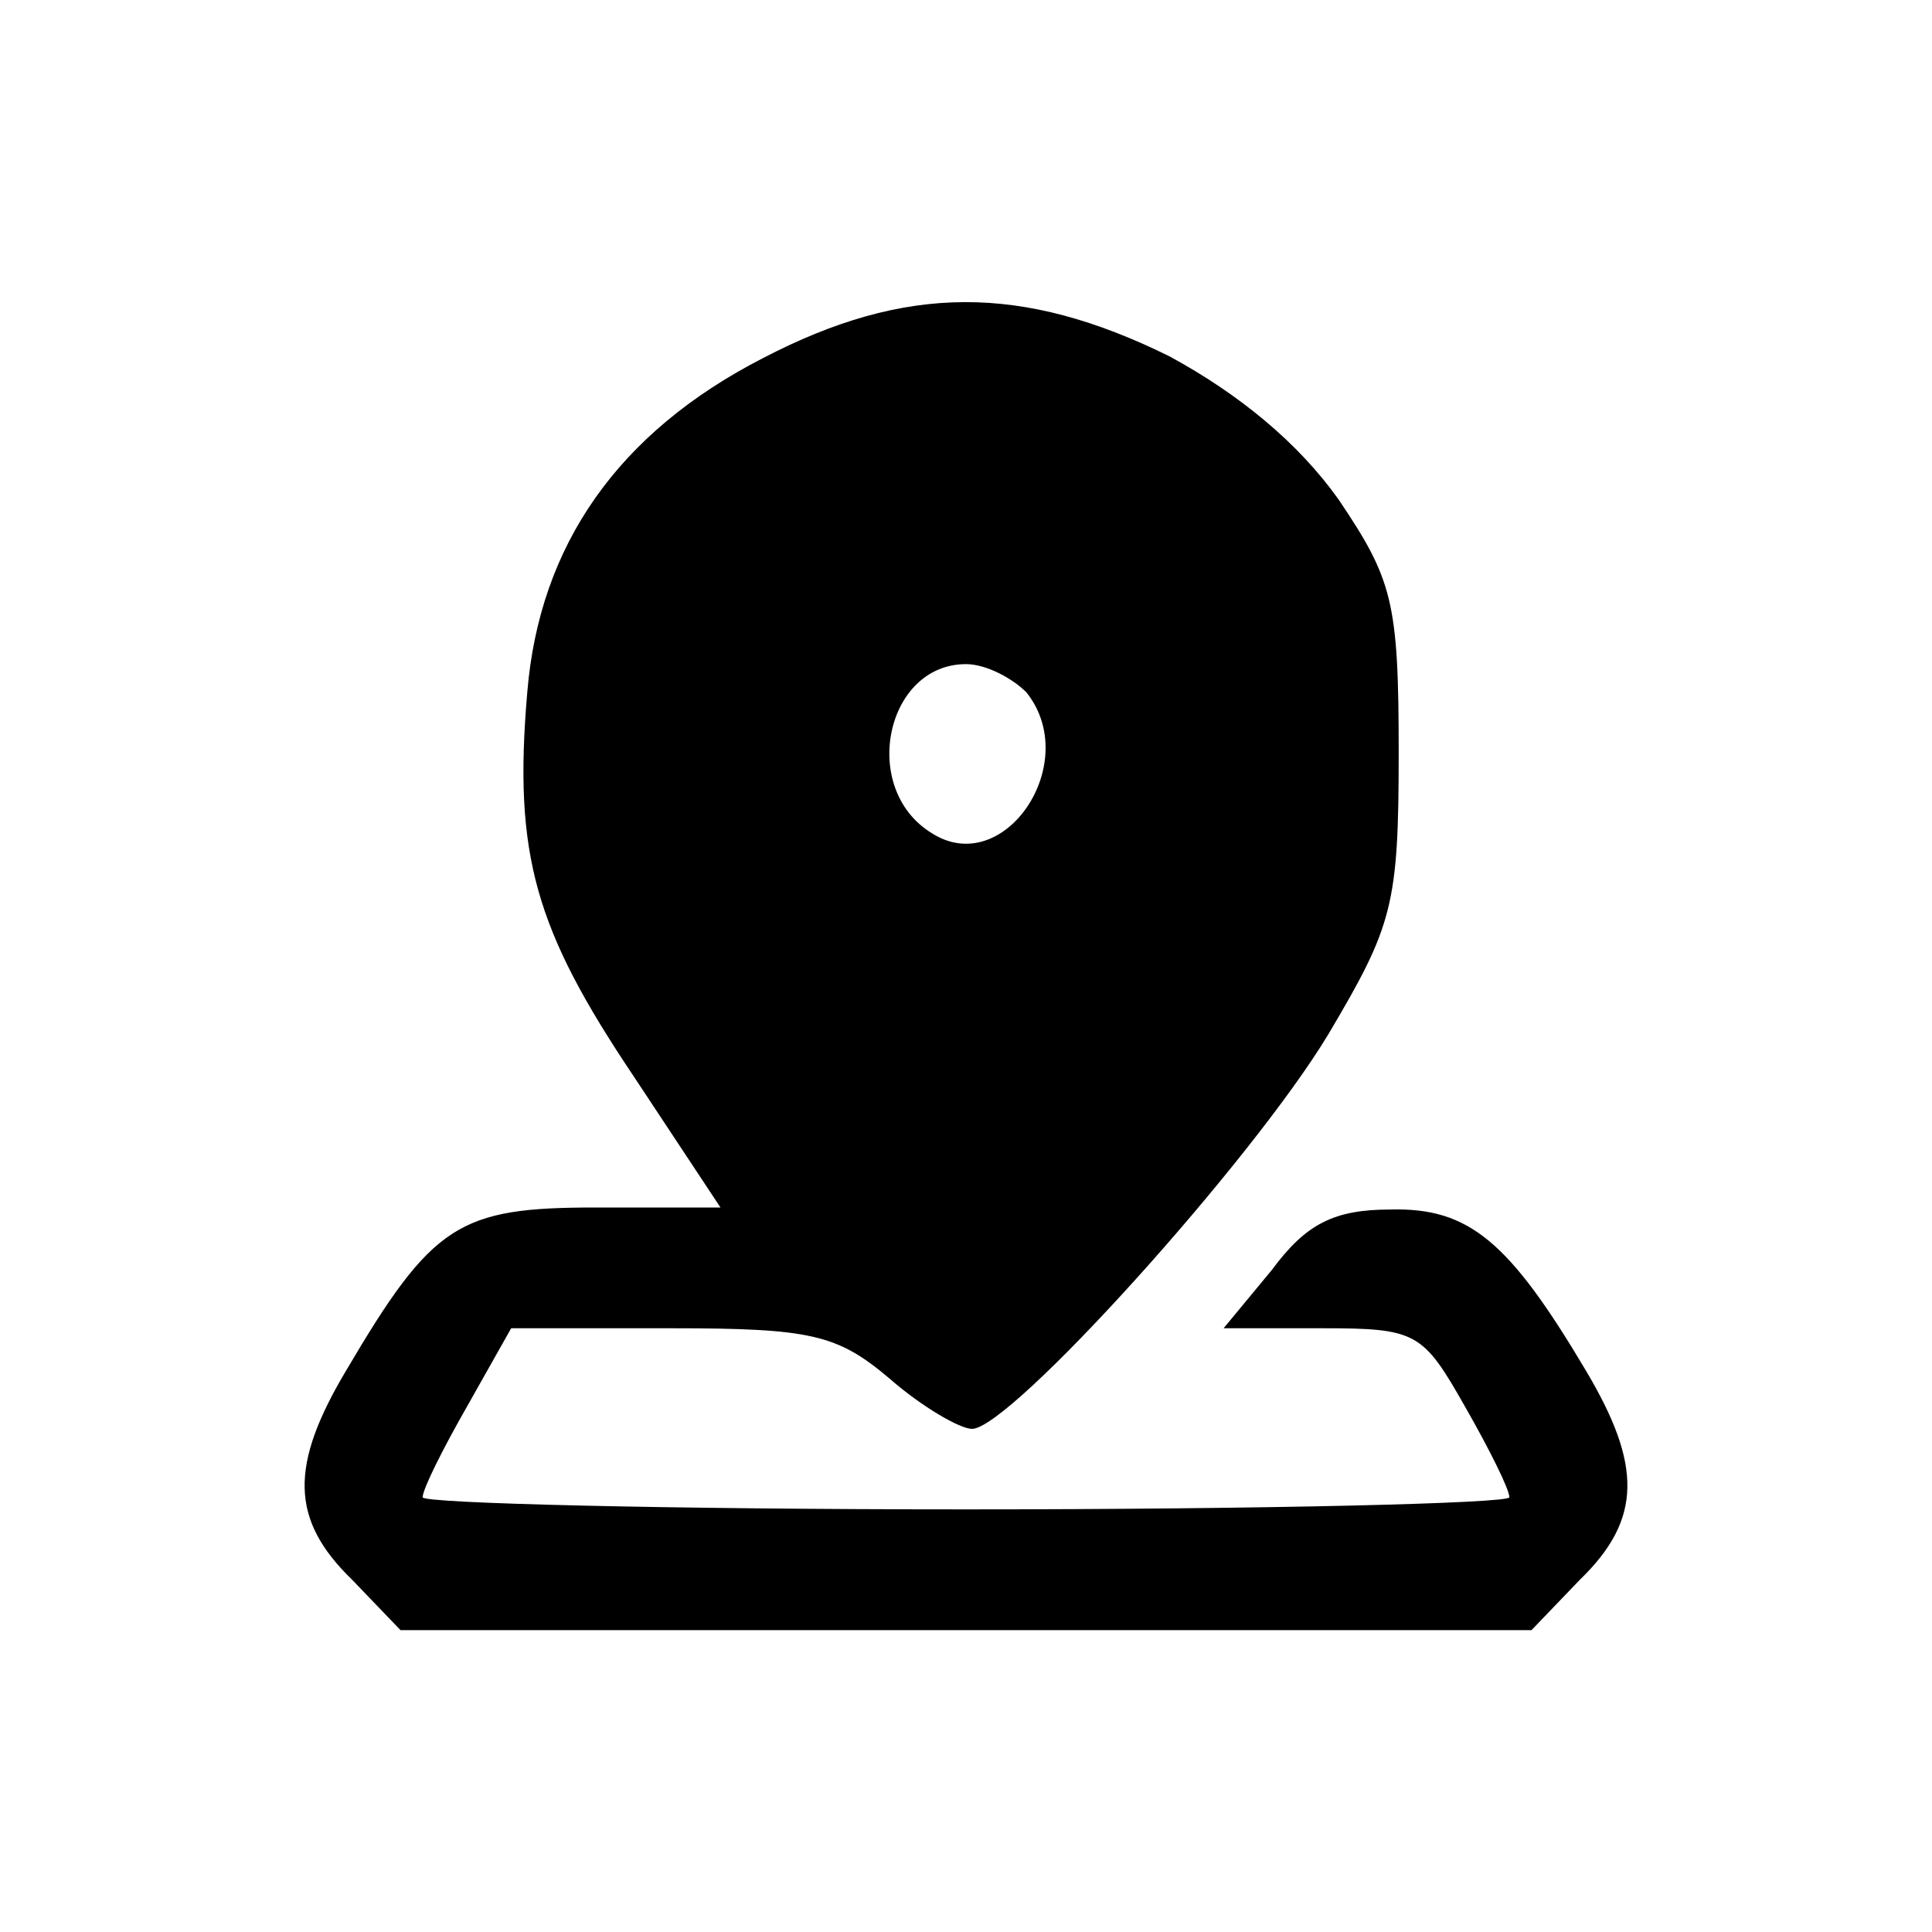
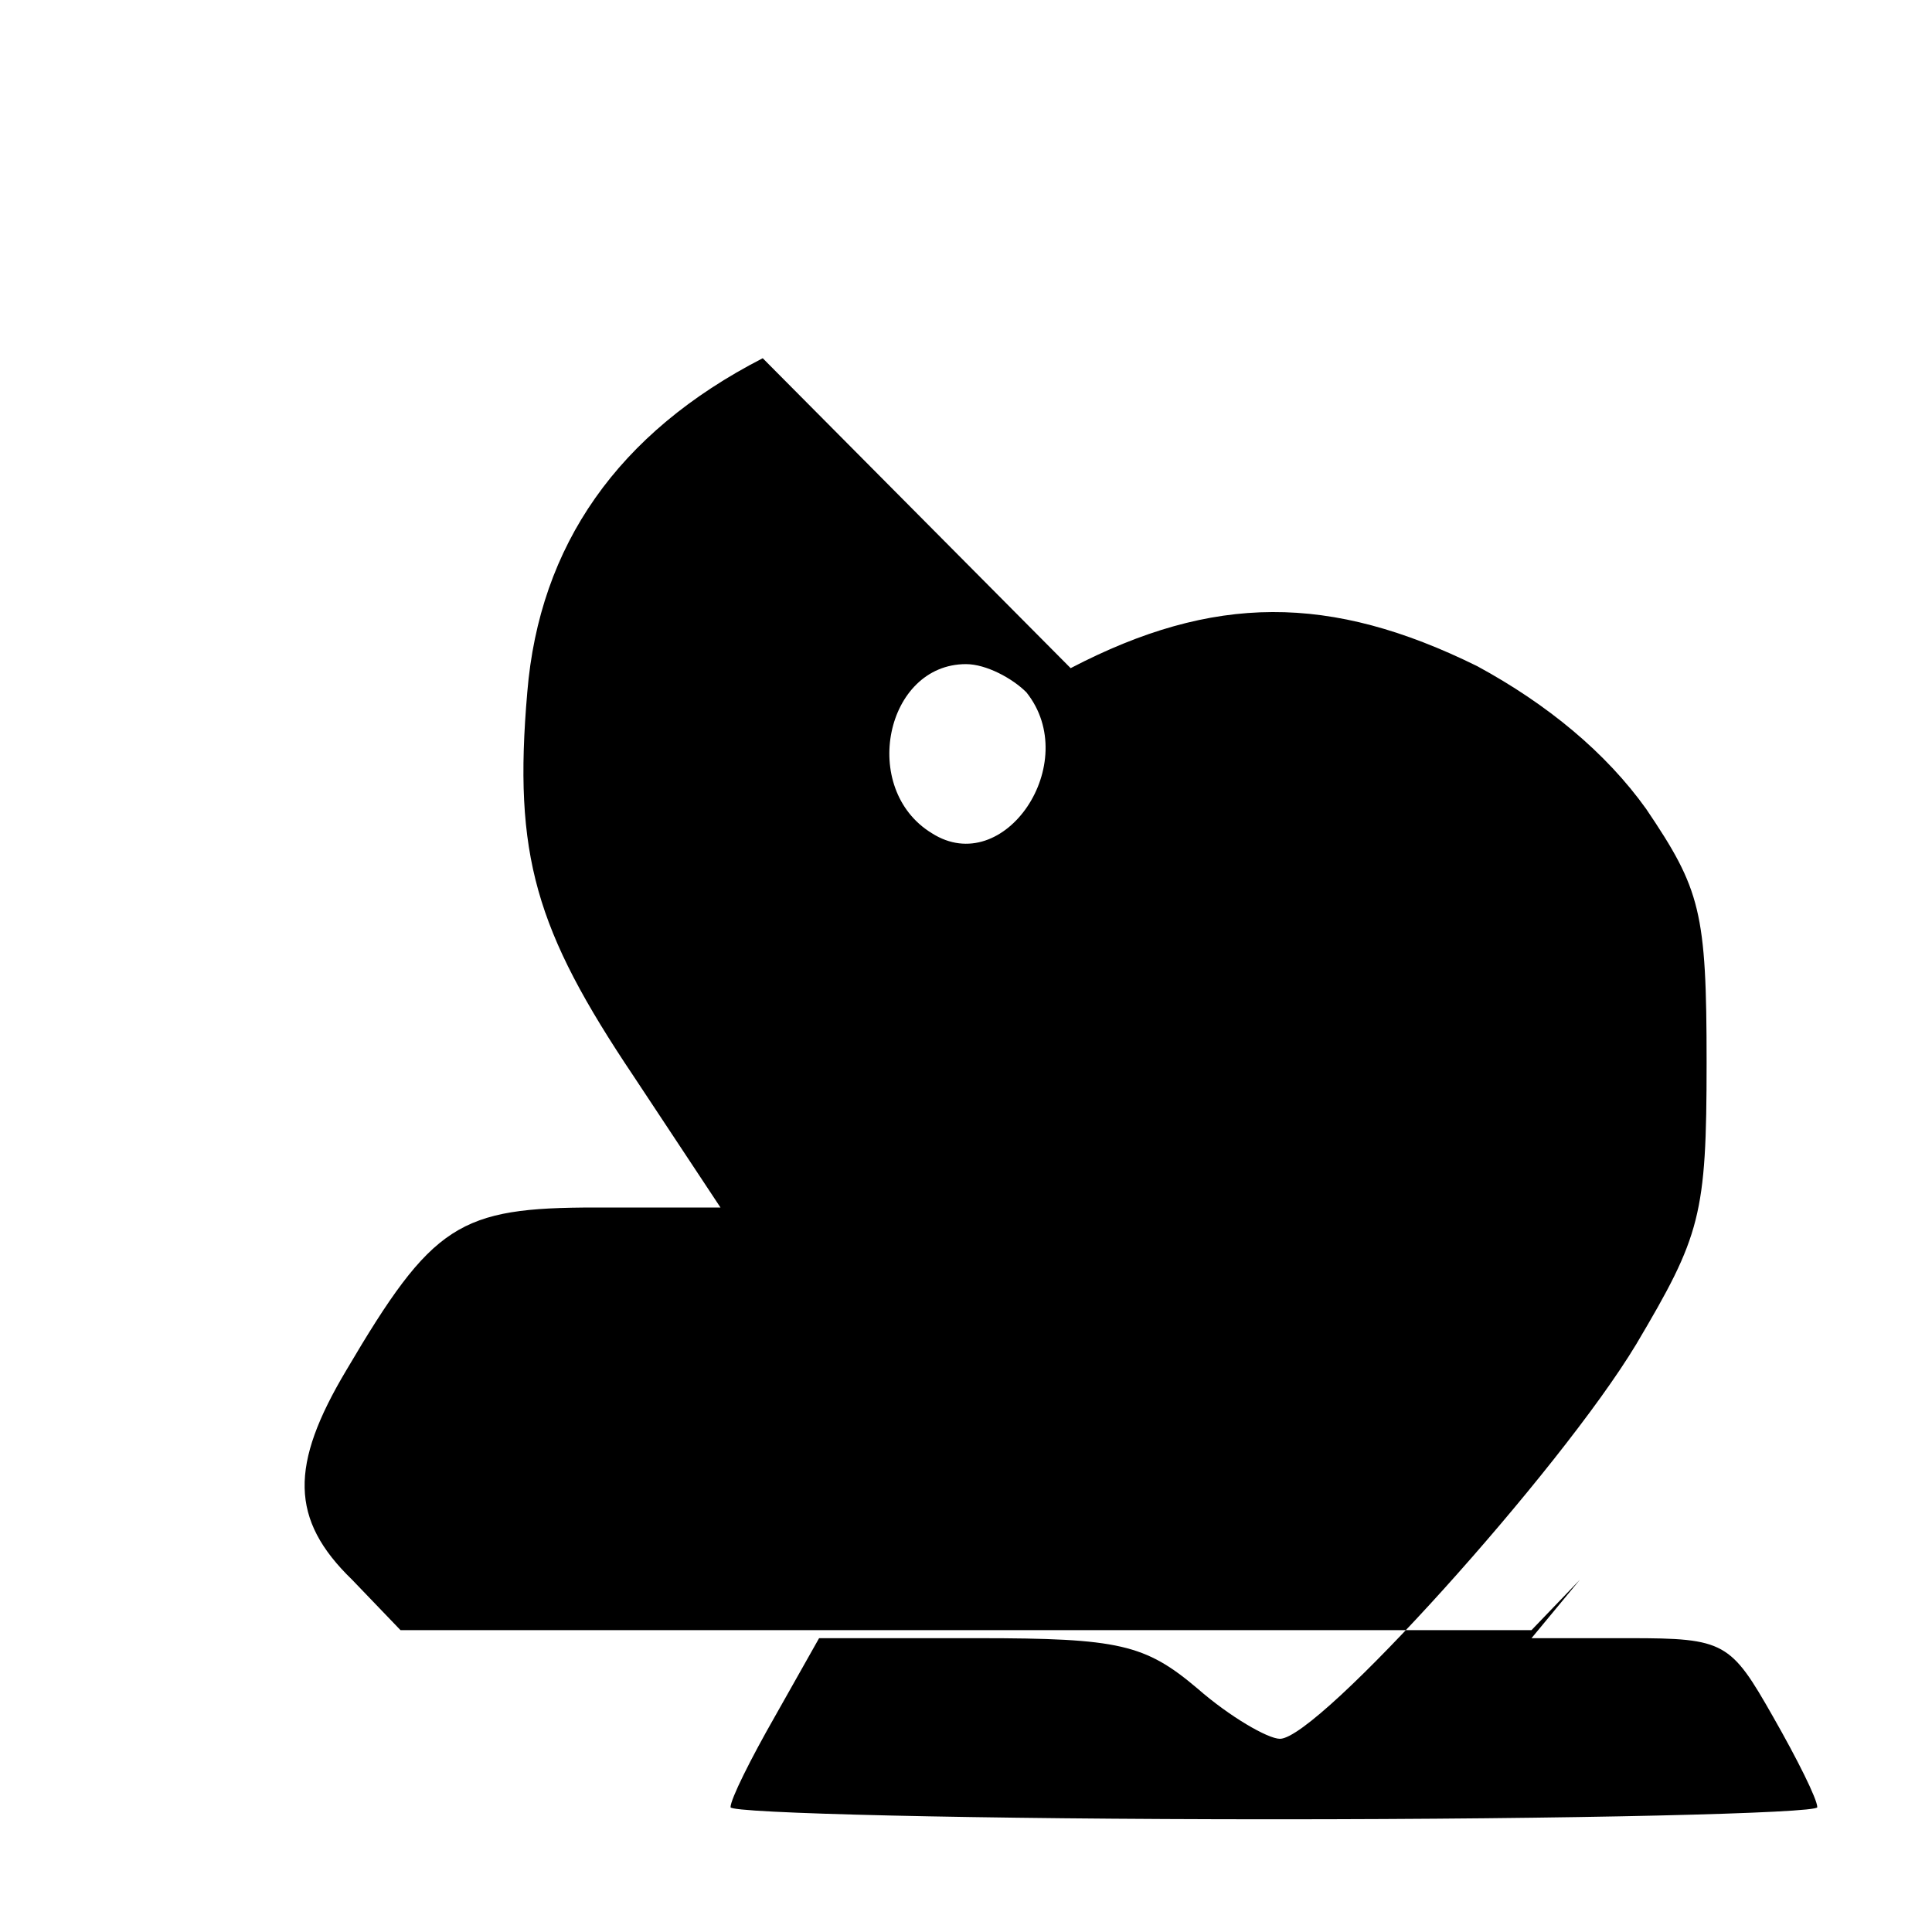
<svg xmlns="http://www.w3.org/2000/svg" version="1.0" width="96pt" height="96pt" viewBox="0 0 96 96" preserveAspectRatio="xMidYMid meet">
  <g transform="translate(0,96) scale(0.1,-0.1)" fill="#000000" stroke="none">
-     <path d="M379 782 c-72 -37 -111 -93 -117 -166 -7 -81 4 -118 53 -191 l43 -65 -62 0 c-68 0 -81 -8 -124 -81 -28 -47 -28 -74 3 -104 l24 -25 281 0 281 0 24 25 c31 30 31 57 3 104 -38 64 -58 81 -97 80 -28 0 -42 -7 -59 -30 l-24 -29 49 0 c47 0 50 -2 71 -39 12 -21 22 -41 22 -45 0 -3 -121 -6 -270 -6 -148 0 -270 3 -270 6 0 4 10 24 22 45 l22 39 79 0 c70 0 83 -3 109 -25 16 -14 35 -25 41 -25 19 0 139 133 177 196 32 54 35 64 35 140 0 75 -3 86 -30 126 -20 28 -49 52 -84 71 -73 36 -131 36 -202 -1z m131 -166 c28 -35 -11 -93 -47 -70 -36 22 -23 84 17 84 10 0 23 -7 30 -14z" />
+     <path d="M379 782 c-72 -37 -111 -93 -117 -166 -7 -81 4 -118 53 -191 l43 -65 -62 0 c-68 0 -81 -8 -124 -81 -28 -47 -28 -74 3 -104 l24 -25 281 0 281 0 24 25 l-24 -29 49 0 c47 0 50 -2 71 -39 12 -21 22 -41 22 -45 0 -3 -121 -6 -270 -6 -148 0 -270 3 -270 6 0 4 10 24 22 45 l22 39 79 0 c70 0 83 -3 109 -25 16 -14 35 -25 41 -25 19 0 139 133 177 196 32 54 35 64 35 140 0 75 -3 86 -30 126 -20 28 -49 52 -84 71 -73 36 -131 36 -202 -1z m131 -166 c28 -35 -11 -93 -47 -70 -36 22 -23 84 17 84 10 0 23 -7 30 -14z" />
  </g>
</svg>